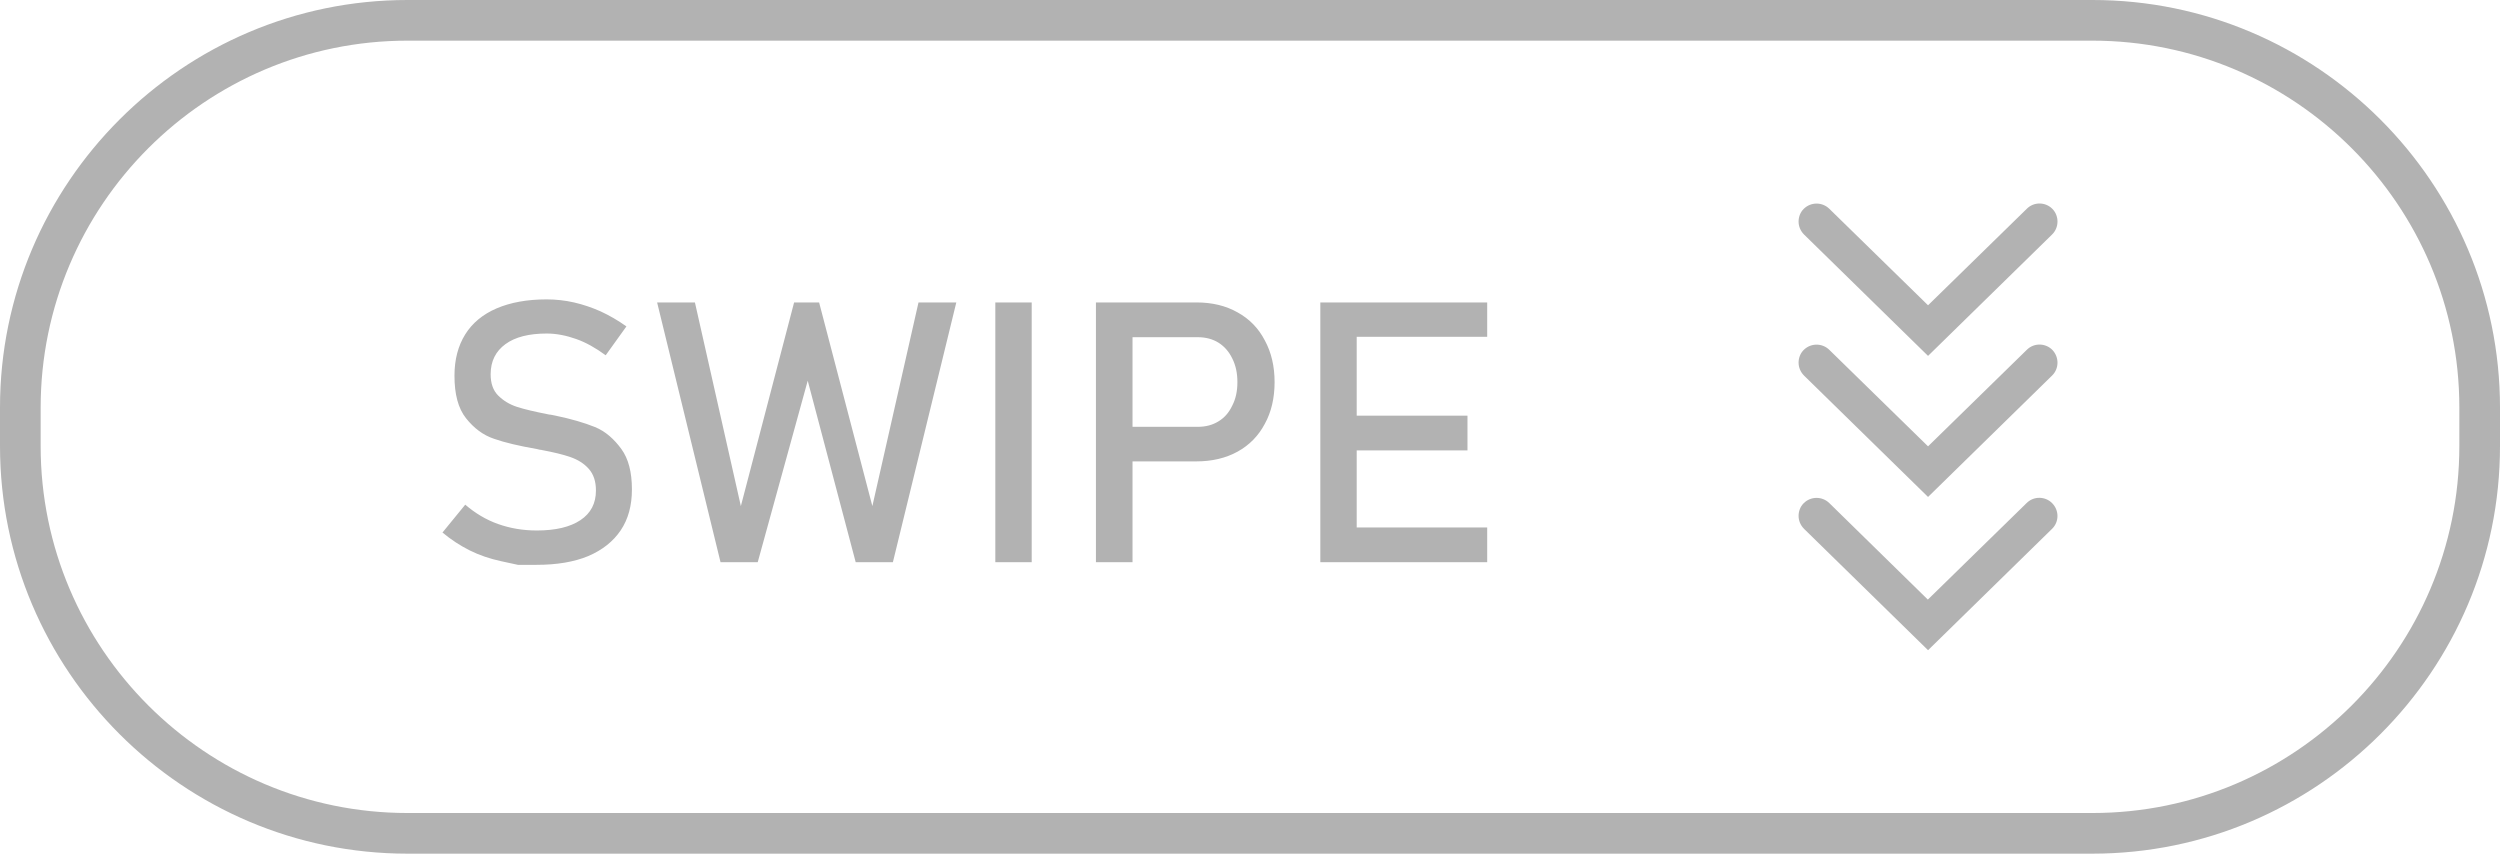
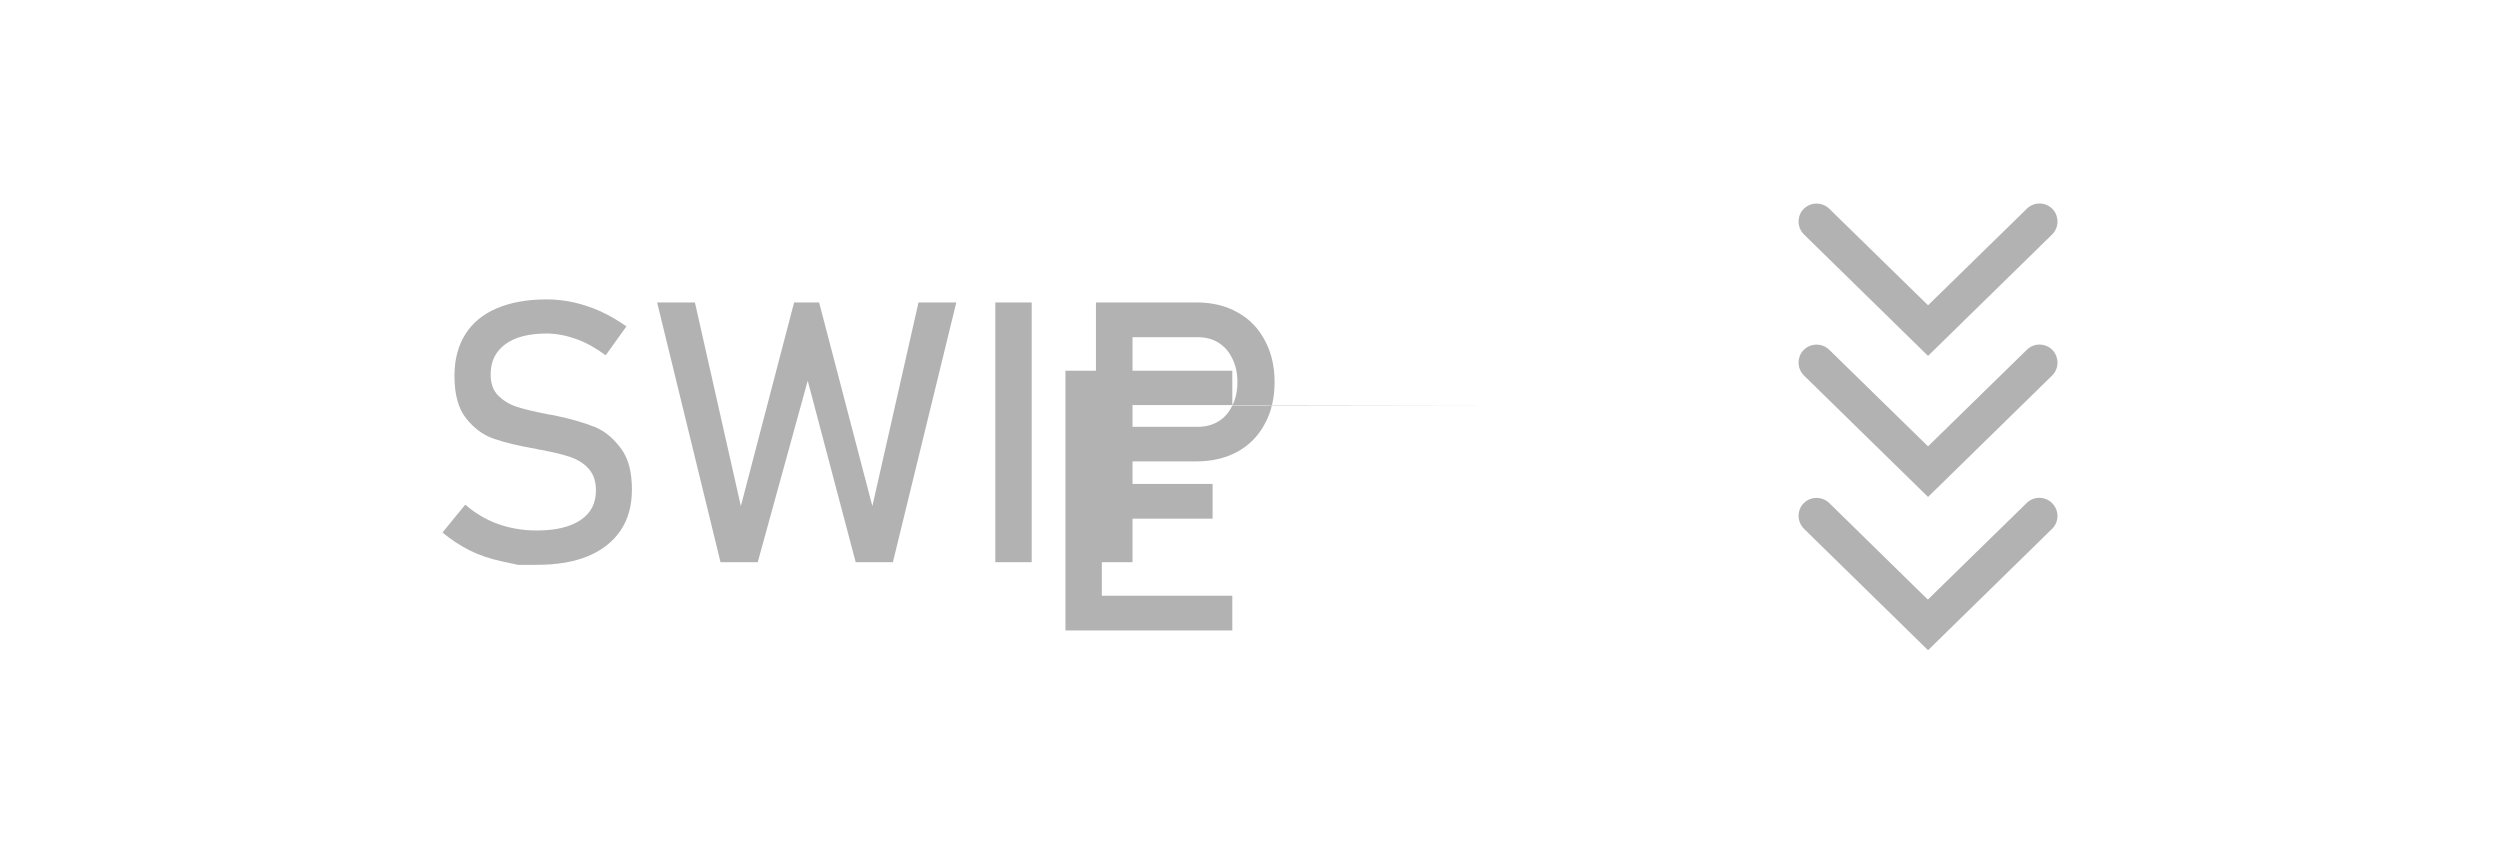
<svg xmlns="http://www.w3.org/2000/svg" height="42.0" preserveAspectRatio="xMidYMid meet" version="1.0" viewBox="0.0 0.0 123.0 42.0" width="123.0" zoomAndPan="magnify">
  <g id="change1_1">
-     <path d="M102.95,0H20.05C9,0,0,9,0,20.05v1.89C0,33,9,42,20.05,42h82.89C114,42,123,33,123,21.95v-1.89 C123,9,114,0,102.95,0z M121,21.95C121,31.9,112.9,40,102.95,40H20.05C10.1,40,2,31.9,2,21.95v-1.89C2,10.1,10.1,2,20.05,2h82.89 C112.9,2,121,10.1,121,20.05V21.95z" fill="#B2B2B2" />
-   </g>
+     </g>
  <g id="change1_2">
-     <path d="M30.57,22.09c0.35,0.48,0.52,1.14,0.52,1.98v0.02c0,0.78-0.18,1.45-0.55,2c-0.37,0.55-0.9,0.97-1.6,1.27 c-0.7,0.29-1.55,0.43-2.54,0.43c-0.62,0-0.92,0-0.92,0s-0.28-0.06-0.83-0.18s-1.06-0.29-1.54-0.53s-0.92-0.53-1.34-0.88l1.12-1.37 c0.49,0.42,1.02,0.74,1.61,0.95s1.22,0.32,1.91,0.32c0.93,0,1.64-0.17,2.15-0.51c0.51-0.34,0.76-0.83,0.76-1.45v-0.01 c0-0.45-0.12-0.8-0.35-1.06s-0.53-0.45-0.9-0.58s-0.84-0.24-1.42-0.35c-0.02-0.01-0.04-0.01-0.06-0.01s-0.04,0-0.06-0.01l-0.13-0.03 c-0.86-0.15-1.55-0.31-2.09-0.5c-0.54-0.18-0.99-0.52-1.38-1.01s-0.57-1.19-0.57-2.09v-0.01c0-0.79,0.18-1.47,0.53-2.03 c0.35-0.56,0.87-0.99,1.55-1.28s1.5-0.44,2.45-0.44c0.46,0,0.91,0.05,1.35,0.15s0.88,0.25,1.31,0.44c0.43,0.2,0.85,0.44,1.27,0.74 l-1.02,1.42c-0.49-0.36-0.97-0.63-1.45-0.8s-0.97-0.27-1.45-0.27c-0.87,0-1.55,0.17-2.03,0.52c-0.48,0.35-0.73,0.84-0.73,1.48v0.01 c0,0.44,0.12,0.79,0.37,1.04s0.56,0.44,0.93,0.56s0.89,0.24,1.55,0.37c0.02,0.01,0.05,0.01,0.07,0.01s0.04,0.01,0.07,0.01 c0.03,0.01,0.06,0.01,0.1,0.02s0.07,0.01,0.1,0.02c0.77,0.16,1.42,0.35,1.94,0.56S30.22,21.61,30.57,22.09z M42.92,24.9L40.3,14.88 h-1.23L36.45,24.9l-2.26-10.02h-1.86l3.12,12.78h1.83l2.46-8.93l2.36,8.93h1.83l3.12-12.78h-1.86L42.92,24.9z M48.97,27.66h1.79 V14.88h-1.79V27.66z M62.23,16.75c-0.31-0.6-0.76-1.06-1.34-1.38c-0.58-0.33-1.26-0.49-2.02-0.49h-4.95v12.78h1.8V22.7h3.15 c0.76,0,1.44-0.16,2.02-0.48c0.58-0.32,1.03-0.78,1.34-1.37c0.32-0.58,0.48-1.27,0.48-2.05C62.71,18.02,62.55,17.34,62.23,16.75z M60.63,19.95c-0.16,0.34-0.38,0.6-0.68,0.78C59.66,20.91,59.32,21,58.93,21h-3.21v-4.41h3.21c0.39,0,0.73,0.09,1.02,0.27 c0.3,0.19,0.52,0.45,0.68,0.78c0.17,0.34,0.25,0.72,0.25,1.16C60.88,19.24,60.8,19.62,60.63,19.95z M73.17,16.59v-1.71h-6.42h-0.92 h-0.87v12.78h0.87h0.92h6.42v-1.71h-6.42v-3.79h5.45v-1.71h-5.45v-3.88H73.17z M100.98,17.22c-0.34-0.35-0.91-0.36-1.26-0.01 l-4.86,4.75L90,17.21c-0.35-0.34-0.91-0.34-1.26,0.01c-0.17,0.17-0.25,0.4-0.25,0.62c0,0.23,0.09,0.46,0.27,0.64l6.1,5.97l6.1-5.97 C101.31,18.14,101.32,17.58,100.98,17.22z M100.98,10.28c-0.34-0.35-0.91-0.36-1.26-0.01l-4.86,4.75L90,10.27 c-0.35-0.34-0.91-0.34-1.26,0.01c-0.17,0.17-0.25,0.4-0.25,0.62c0,0.23,0.09,0.46,0.27,0.64l6.1,5.97l6.1-5.97 C101.31,11.2,101.32,10.63,100.98,10.28z M100.96,26.02c0.35-0.34,0.36-0.9,0.01-1.26c-0.34-0.35-0.91-0.36-1.26-0.01l-4.86,4.75 L90,24.75c-0.35-0.34-0.91-0.34-1.26,0.01c-0.17,0.17-0.25,0.4-0.25,0.62c0,0.23,0.09,0.46,0.27,0.64l6.1,5.97L100.96,26.02z" fill="#B2B2B2" />
+     <path d="M30.57,22.09c0.35,0.48,0.52,1.14,0.52,1.98v0.02c0,0.78-0.18,1.45-0.55,2c-0.37,0.55-0.9,0.97-1.6,1.27 c-0.7,0.29-1.55,0.43-2.54,0.43c-0.62,0-0.92,0-0.92,0s-0.28-0.06-0.83-0.18s-1.06-0.29-1.54-0.53s-0.92-0.53-1.34-0.88l1.12-1.37 c0.49,0.42,1.02,0.74,1.61,0.95s1.22,0.32,1.91,0.32c0.93,0,1.64-0.17,2.15-0.51c0.51-0.34,0.76-0.83,0.76-1.45v-0.01 c0-0.45-0.12-0.8-0.35-1.06s-0.53-0.45-0.9-0.58s-0.84-0.24-1.42-0.35c-0.02-0.01-0.04-0.01-0.06-0.01s-0.04,0-0.06-0.01l-0.13-0.03 c-0.86-0.15-1.55-0.31-2.09-0.5c-0.54-0.18-0.99-0.52-1.38-1.01s-0.57-1.19-0.57-2.09v-0.01c0-0.79,0.18-1.47,0.53-2.03 c0.35-0.56,0.87-0.99,1.55-1.28s1.5-0.44,2.45-0.44c0.46,0,0.91,0.05,1.35,0.15s0.88,0.25,1.31,0.44c0.43,0.2,0.85,0.44,1.27,0.74 l-1.02,1.42c-0.49-0.36-0.97-0.63-1.45-0.8s-0.97-0.27-1.45-0.27c-0.87,0-1.55,0.17-2.03,0.52c-0.48,0.35-0.73,0.84-0.73,1.48v0.01 c0,0.44,0.12,0.79,0.37,1.04s0.56,0.44,0.93,0.56s0.89,0.24,1.55,0.37c0.02,0.01,0.05,0.01,0.07,0.01s0.04,0.01,0.07,0.01 c0.03,0.01,0.06,0.01,0.1,0.02s0.07,0.01,0.1,0.02c0.77,0.16,1.42,0.35,1.94,0.56S30.22,21.61,30.57,22.09z M42.92,24.9L40.3,14.88 h-1.23L36.45,24.9l-2.26-10.02h-1.86l3.12,12.78h1.83l2.46-8.93l2.36,8.93h1.83l3.12-12.78h-1.86L42.92,24.9z M48.97,27.66h1.79 V14.88h-1.79V27.66z M62.23,16.75c-0.31-0.6-0.76-1.06-1.34-1.38c-0.58-0.33-1.26-0.49-2.02-0.49h-4.95v12.78h1.8V22.7h3.15 c0.76,0,1.44-0.16,2.02-0.48c0.58-0.32,1.03-0.78,1.34-1.37c0.32-0.58,0.48-1.27,0.48-2.05C62.71,18.02,62.55,17.34,62.23,16.75z M60.63,19.95c-0.16,0.34-0.38,0.6-0.68,0.78C59.66,20.91,59.32,21,58.93,21h-3.21v-4.41h3.21c0.39,0,0.73,0.09,1.02,0.27 c0.3,0.19,0.52,0.45,0.68,0.78c0.17,0.34,0.25,0.72,0.25,1.16C60.88,19.24,60.8,19.62,60.63,19.95z v-1.71h-6.42h-0.92 h-0.87v12.78h0.87h0.92h6.42v-1.71h-6.42v-3.79h5.45v-1.71h-5.45v-3.88H73.17z M100.98,17.22c-0.34-0.35-0.91-0.36-1.26-0.01 l-4.86,4.75L90,17.21c-0.35-0.34-0.91-0.34-1.26,0.01c-0.17,0.17-0.25,0.4-0.25,0.62c0,0.23,0.09,0.46,0.27,0.64l6.1,5.97l6.1-5.97 C101.31,18.14,101.32,17.58,100.98,17.22z M100.98,10.28c-0.34-0.35-0.91-0.36-1.26-0.01l-4.86,4.75L90,10.27 c-0.35-0.34-0.91-0.34-1.26,0.01c-0.17,0.17-0.25,0.4-0.25,0.62c0,0.23,0.09,0.46,0.27,0.64l6.1,5.97l6.1-5.97 C101.31,11.2,101.32,10.63,100.98,10.28z M100.96,26.02c0.35-0.34,0.36-0.9,0.01-1.26c-0.34-0.35-0.91-0.36-1.26-0.01l-4.86,4.75 L90,24.75c-0.35-0.34-0.91-0.34-1.26,0.01c-0.17,0.17-0.25,0.4-0.25,0.62c0,0.23,0.09,0.46,0.27,0.64l6.1,5.97L100.96,26.02z" fill="#B2B2B2" />
  </g>
</svg>